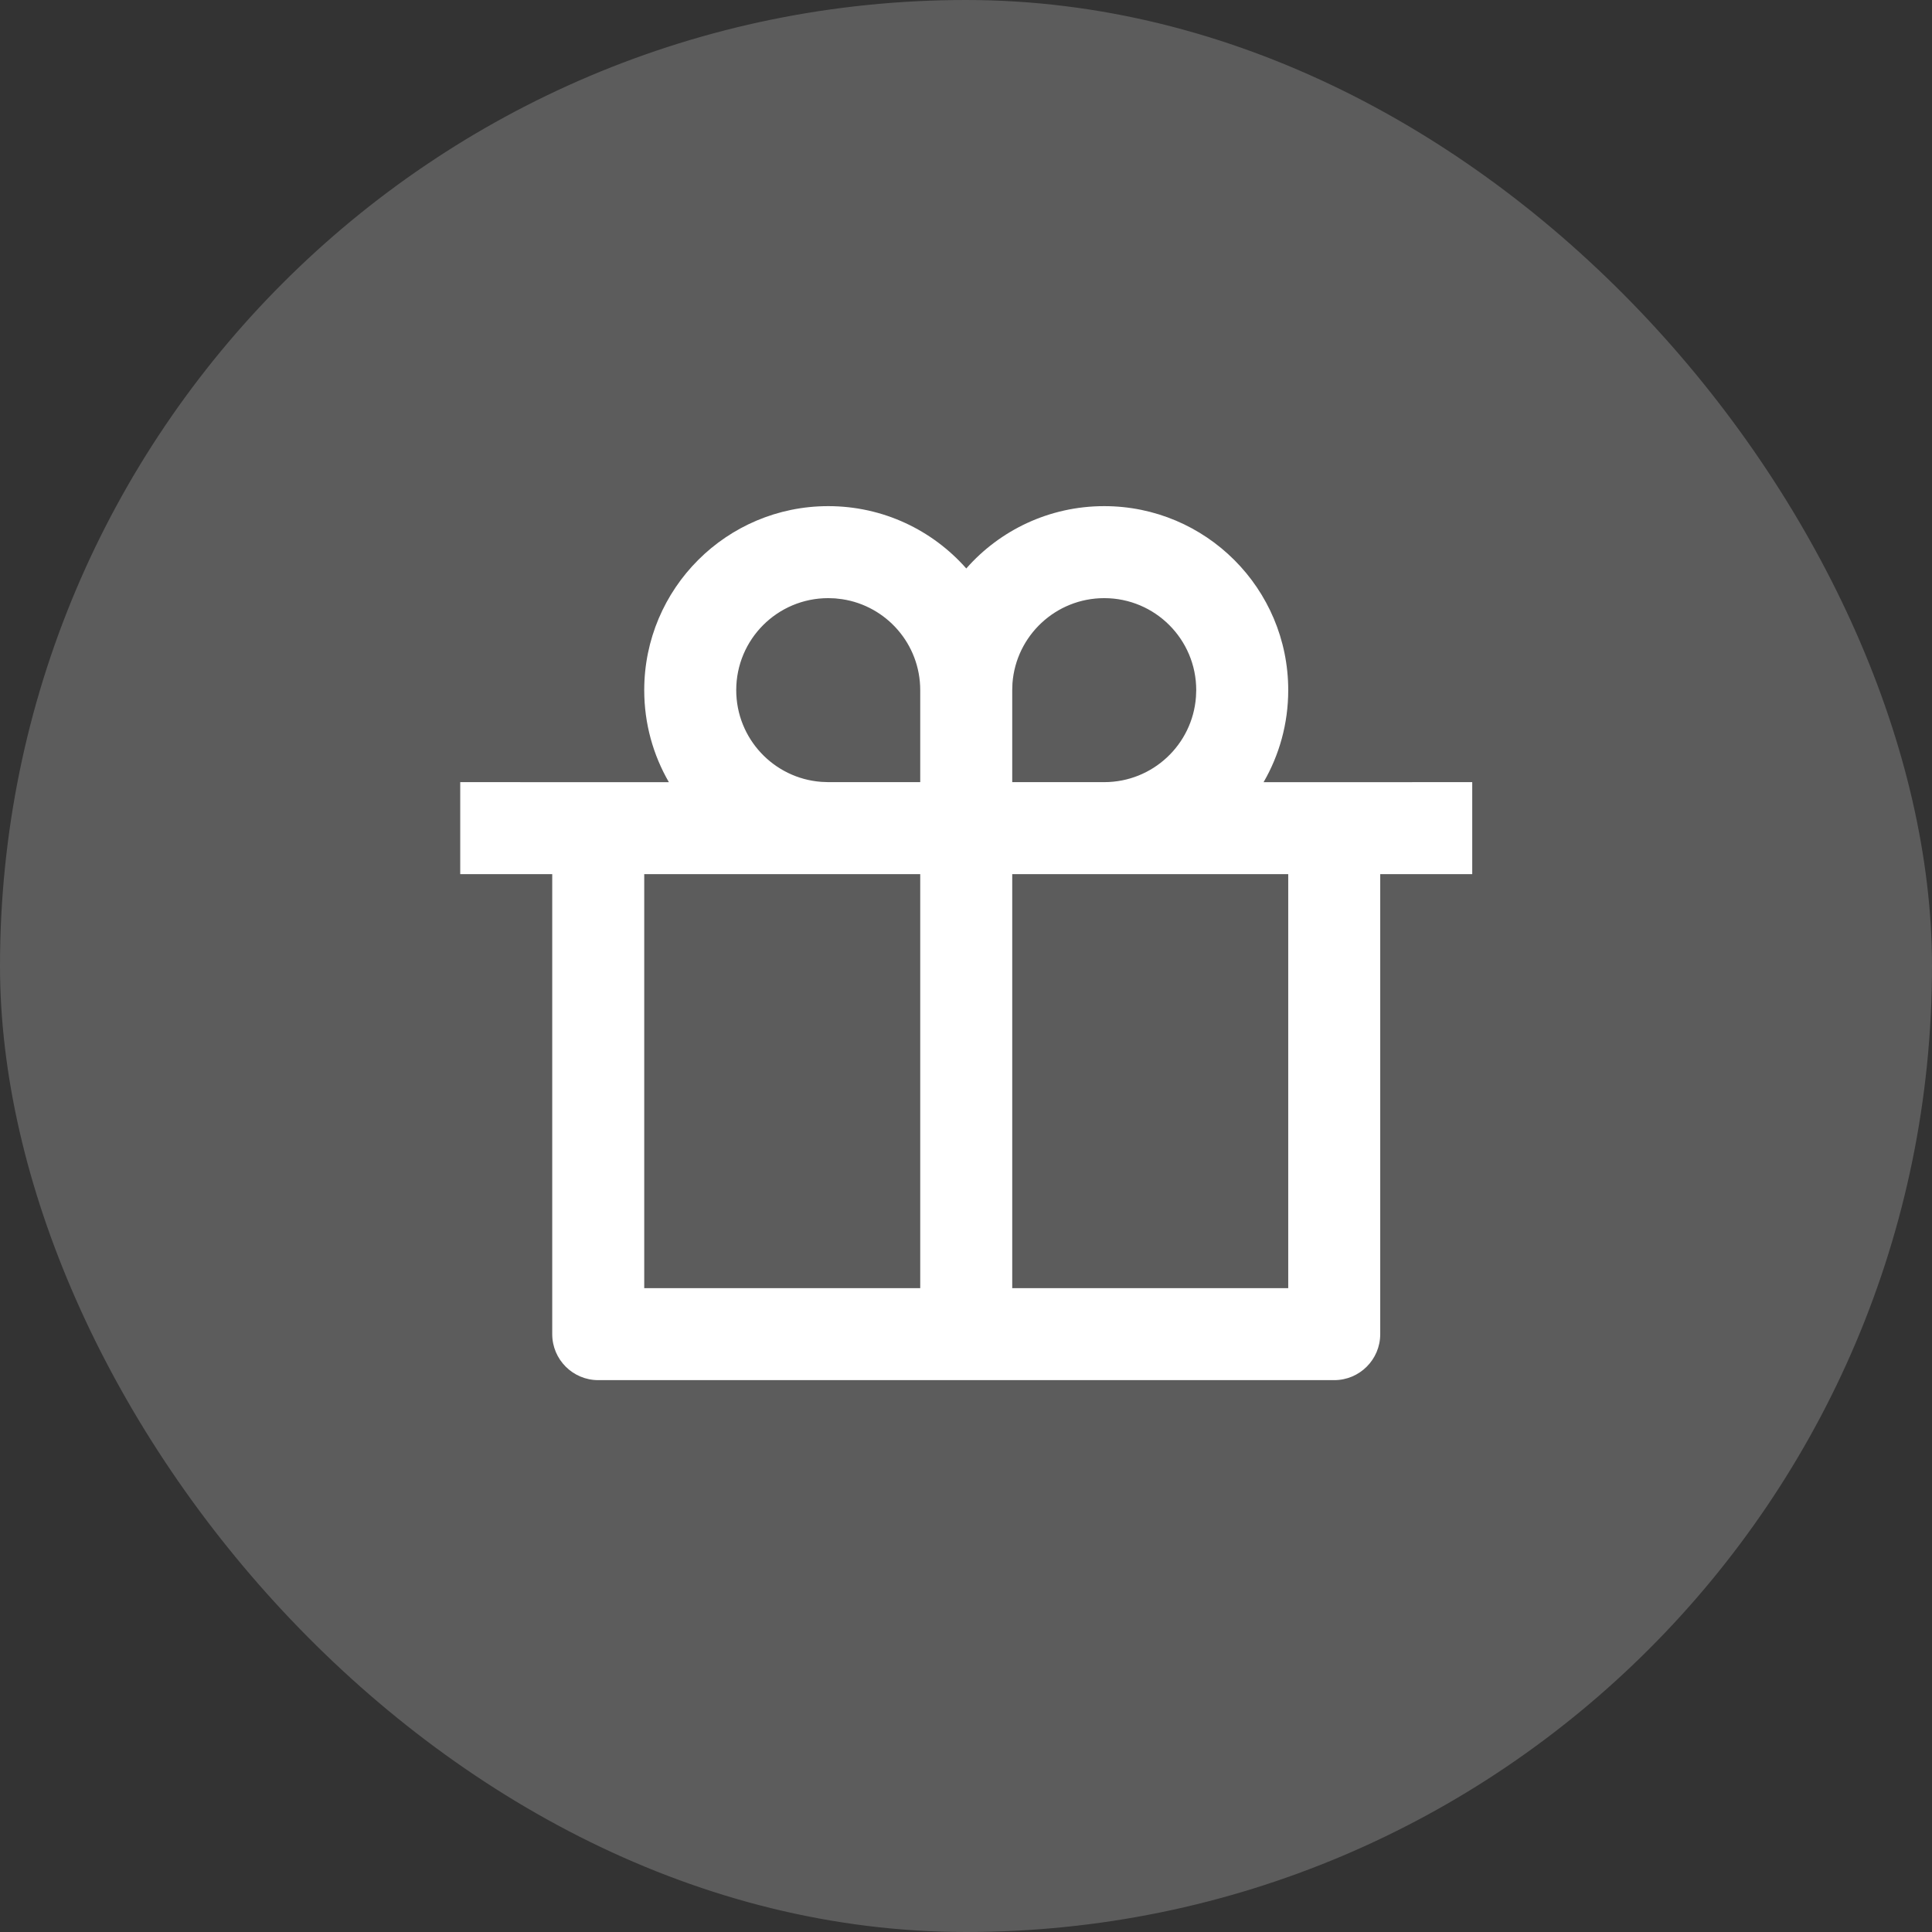
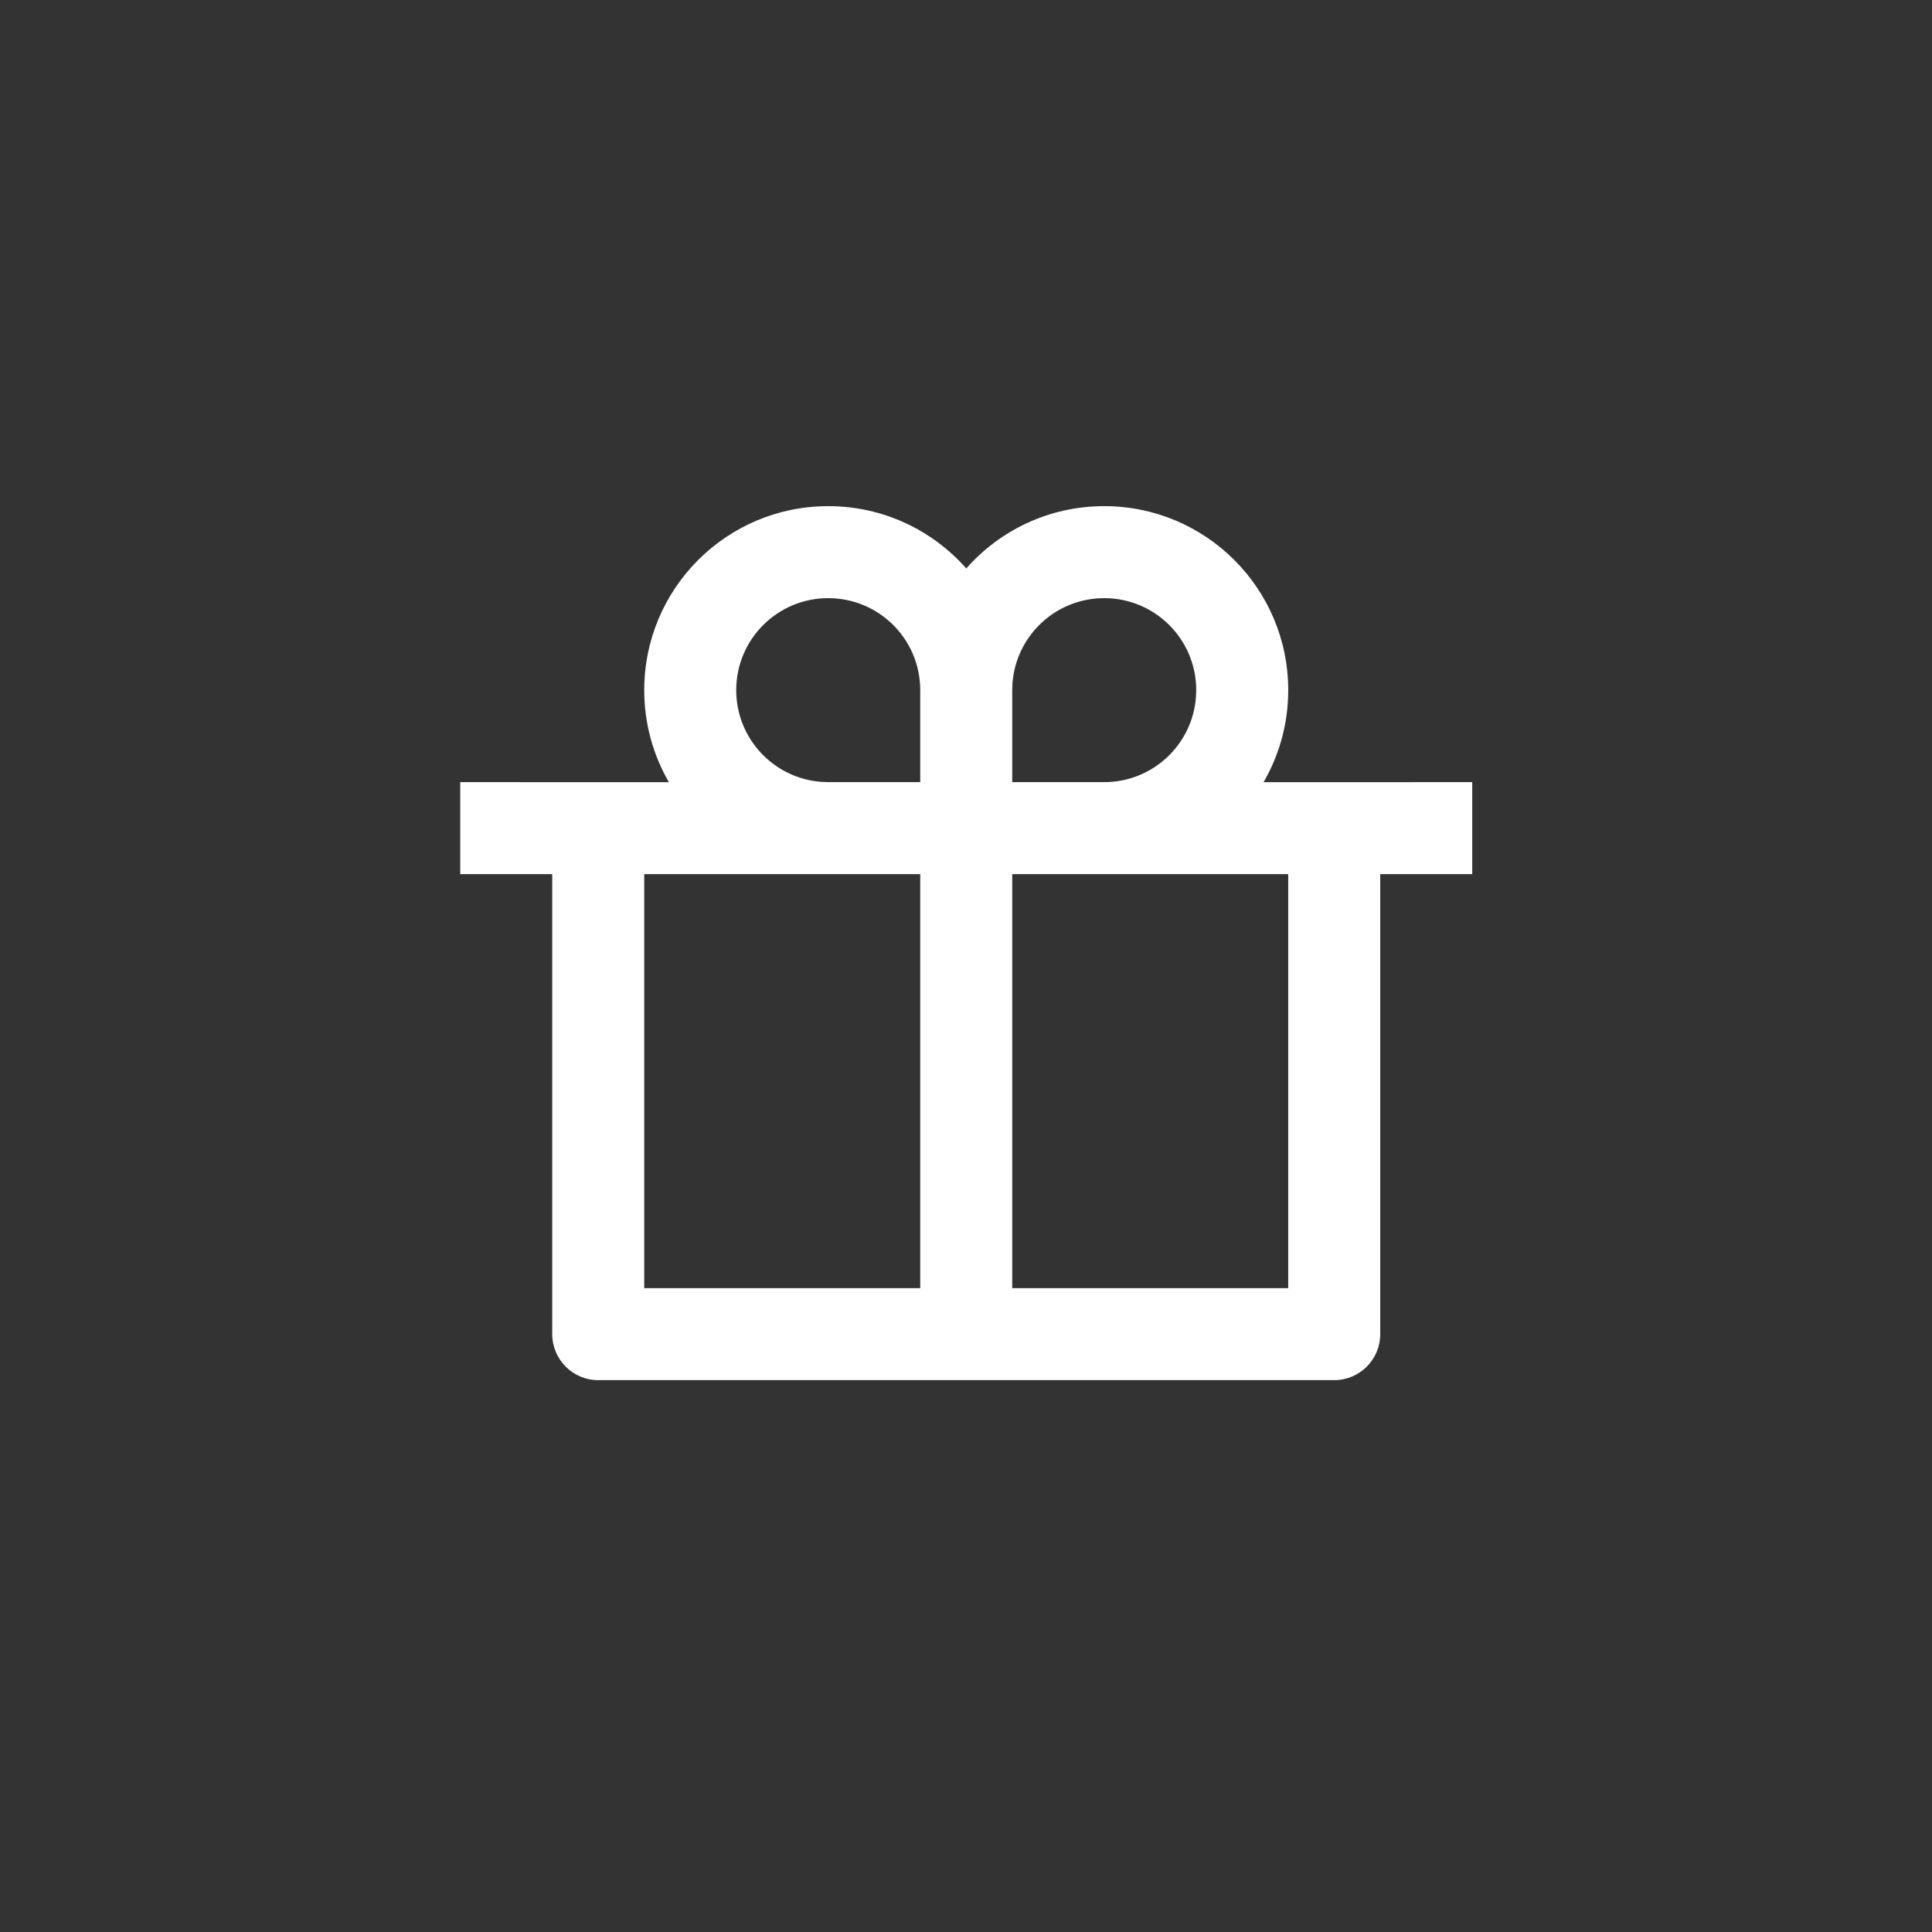
<svg xmlns="http://www.w3.org/2000/svg" fill="none" viewBox="0 0 42 42" height="42" width="42">
  <rect x="0" y="0" width="42" height="42" fill="#333333" stroke="none" />
-   <rect fill-opacity="0.2" fill="white" rx="21" height="42" width="42" />
  <path fill="white" d="M24.005 11.003C26.214 11.003 28.005 12.794 28.005 15.003C28.005 15.732 27.81 16.415 27.469 17.004L32.005 17.003V19.003H30.005V29.003C30.005 29.555 29.557 30.003 29.005 30.003H13.005C12.453 30.003 12.005 29.555 12.005 29.003V19.003H10.005V17.003L14.541 17.004C14.2 16.415 14.005 15.732 14.005 15.003C14.005 12.794 15.796 11.003 18.005 11.003C19.2 11.003 20.273 11.527 21.006 12.358C21.737 11.527 22.81 11.003 24.005 11.003ZM20.005 19.003H14.005V28.003H20.005V19.003ZM28.005 19.003H22.005V28.003H28.005V19.003ZM18.005 13.003C16.9 13.003 16.005 13.898 16.005 15.003C16.005 16.057 16.821 16.921 17.856 16.997L18.005 17.003H20.005V15.003C20.005 14.001 19.269 13.171 18.308 13.026L18.154 13.008L18.005 13.003ZM24.005 13.003C22.951 13.003 22.087 13.819 22.01 14.854L22.005 15.003V17.003H24.005C25.059 17.003 25.923 16.187 25.999 15.152L26.005 15.003C26.005 13.898 25.11 13.003 24.005 13.003Z" />
</svg>